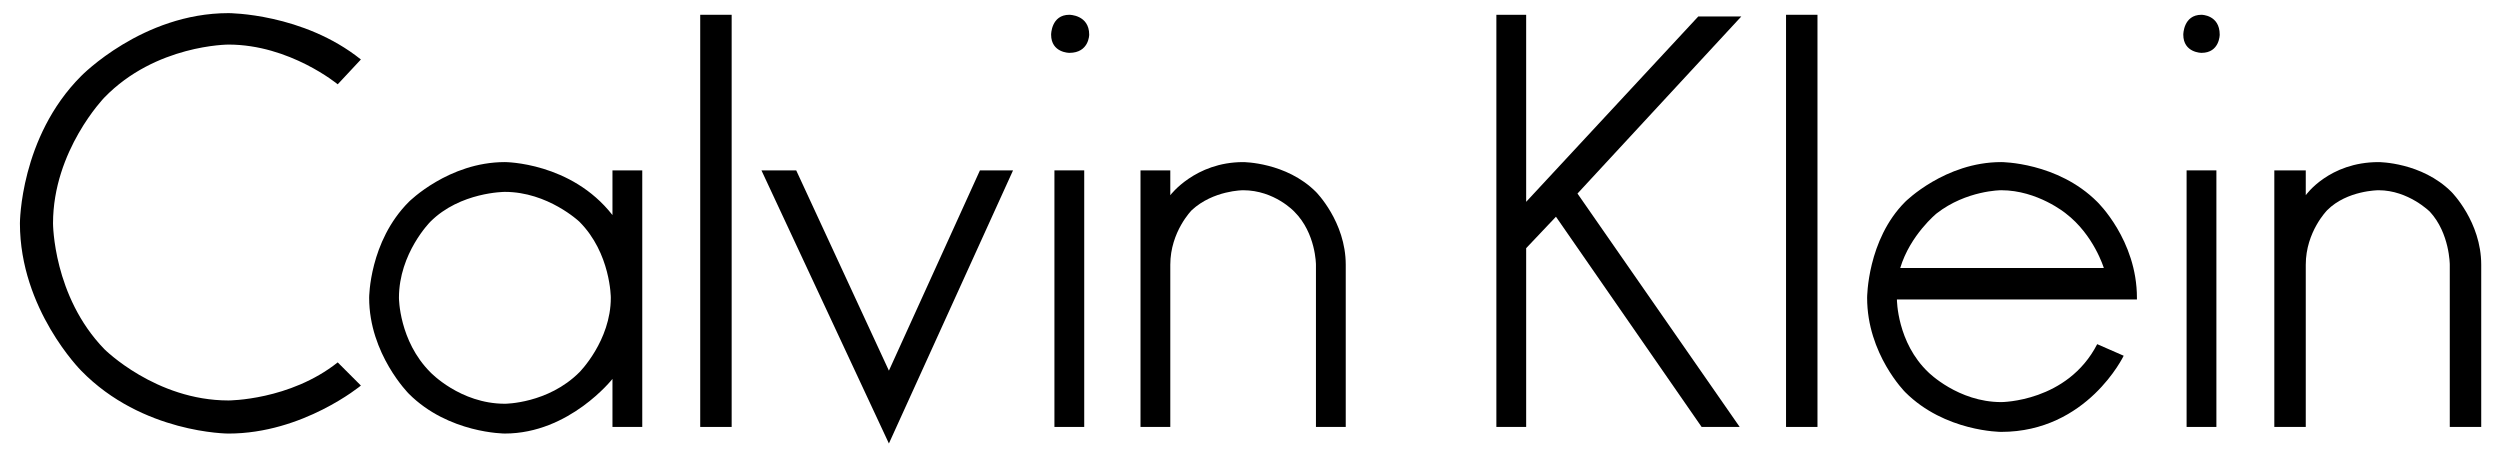
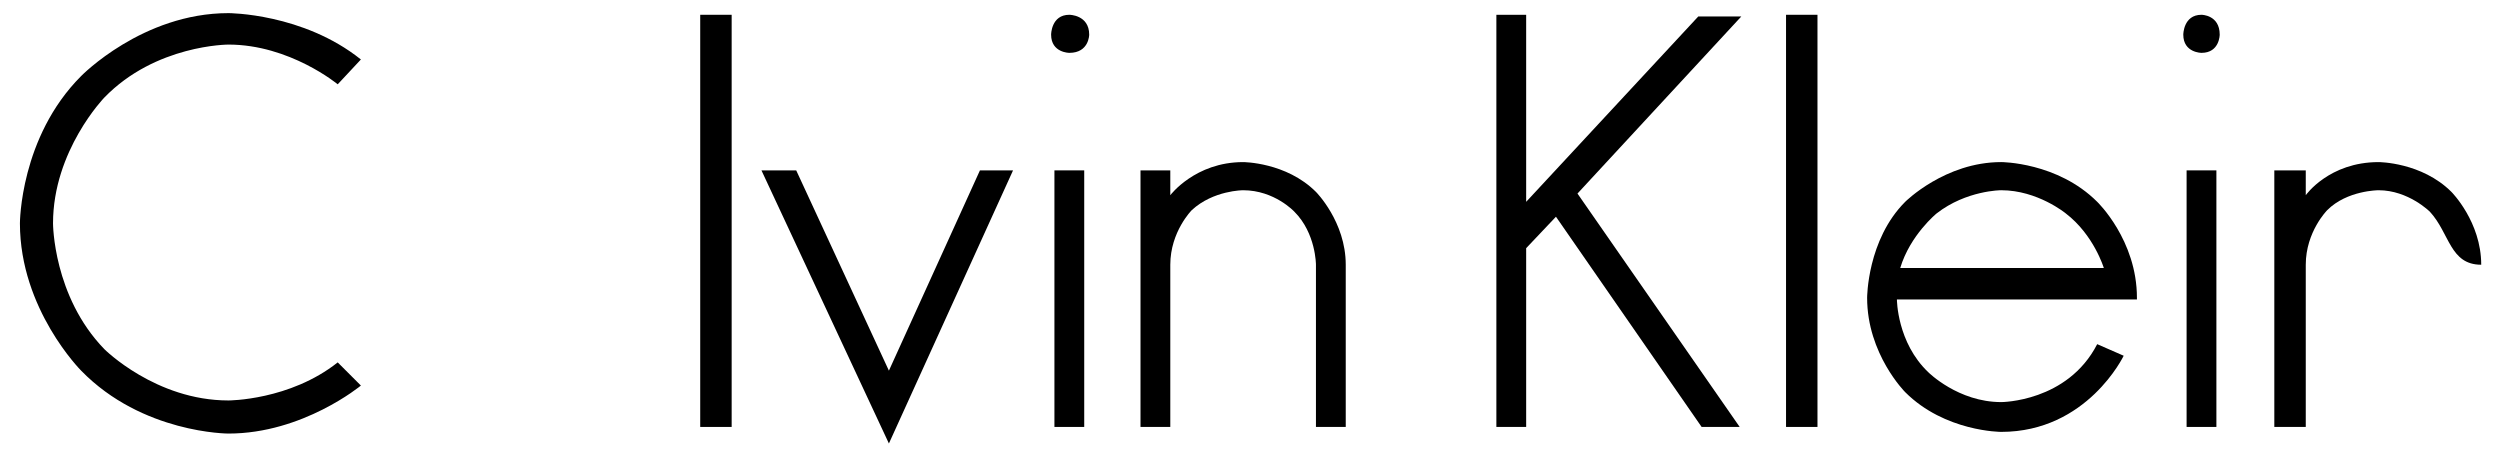
<svg xmlns="http://www.w3.org/2000/svg" width="219" height="40" viewBox="0 0 219 40" fill="none">
  <path d="M29.584 7.385C29.584 7.385 25.379 3.905 20.014 3.905C20.014 3.905 13.635 3.905 9.14 8.545C9.14 8.545 4.645 13.185 4.645 19.565C4.645 19.565 4.645 25.945 9.14 30.585C9.14 30.585 13.635 35.08 20.014 35.08C20.014 35.08 25.379 35.08 29.584 31.745L31.614 33.775C31.614 33.775 26.539 37.98 20.014 37.98C20.014 37.98 12.475 37.98 7.11 32.47C7.11 32.47 1.745 27.105 1.745 19.565C1.745 19.565 1.745 12.025 7.11 6.66C7.11 6.66 12.475 1.15 20.014 1.15C20.014 1.15 26.539 1.15 31.614 5.21L29.584 7.385Z" fill="black" />
-   <path d="M44.227 14.199C39.298 14.199 35.818 17.679 35.818 17.679C32.338 21.159 32.338 26.088 32.338 26.088C32.338 31.018 35.818 34.498 35.818 34.498C39.298 37.978 44.227 37.978 44.227 37.978C49.882 37.978 53.652 33.193 53.652 33.193V37.398H56.262V14.924H53.652V18.839C50.027 14.199 44.227 14.199 44.227 14.199ZM44.227 16.809C47.997 16.809 50.752 19.419 50.752 19.419C53.507 22.174 53.507 26.088 53.507 26.088C53.507 29.858 50.752 32.613 50.752 32.613C47.997 35.368 44.227 35.368 44.227 35.368C40.313 35.368 37.703 32.613 37.703 32.613C34.948 29.858 34.948 26.088 34.948 26.088C34.948 22.174 37.703 19.419 37.703 19.419C40.313 16.809 44.227 16.809 44.227 16.809Z" fill="black" />
  <path d="M93.673 4.63C93.673 4.63 92.078 4.63 92.078 3.035C92.078 3.035 92.078 1.295 93.673 1.295C93.673 1.295 95.413 1.295 95.413 3.035C95.413 3.035 95.413 4.63 93.673 4.63Z" fill="black" />
  <path d="M64.093 1.295V37.4H61.339V1.295H64.093Z" fill="black" />
  <path d="M77.868 32.47L85.843 14.925H88.743L77.868 38.85L66.703 14.925H69.748L77.868 32.47Z" fill="black" />
  <path d="M102.518 17.1C102.518 17.1 104.693 14.2 108.898 14.2C108.898 14.2 112.667 14.2 115.277 16.81C115.277 16.81 117.887 19.42 117.887 23.19V37.4H115.277V23.19C115.277 23.19 115.277 20.435 113.392 18.55C113.392 18.55 111.653 16.665 108.898 16.665C108.898 16.665 106.288 16.665 104.403 18.405C104.403 18.405 102.518 20.29 102.518 23.19V37.4H99.908V14.925H102.518V17.1Z" fill="black" />
  <path d="M94.978 14.925V37.4H92.368V14.925H94.978Z" fill="black" />
  <path d="M152.541 1.44L138.187 16.955L152.396 37.4H149.062L136.302 18.985L133.692 21.74V37.4H131.082V1.295H133.692V17.68L148.772 1.44H152.541Z" fill="black" />
  <path d="M159.211 1.295V37.4H156.457V1.295H159.211Z" fill="black" />
  <path d="M175.305 14.199C170.375 14.199 166.895 17.679 166.895 17.679C163.56 21.014 163.56 26.088 163.56 26.088C163.56 31.018 166.895 34.353 166.895 34.353C170.375 37.833 175.305 37.833 175.305 37.833C182.845 37.833 186.035 31.163 186.035 31.163L183.715 30.148C181.105 35.223 175.305 35.223 175.305 35.223C171.535 35.223 168.925 32.613 168.925 32.613C166.17 30.003 166.17 26.233 166.17 26.233H187.195V26.088C187.195 21.014 183.715 17.679 183.715 17.679C180.235 14.199 175.305 14.199 175.305 14.199ZM175.305 16.664C178.495 16.664 180.96 18.694 180.96 18.694C183.425 20.579 184.295 23.479 184.295 23.479H166.46C167.33 20.579 169.65 18.694 169.65 18.694C172.26 16.664 175.305 16.664 175.305 16.664Z" fill="black" />
  <path d="M191.256 3.035C191.256 3.035 191.256 1.295 192.851 1.295C192.851 1.295 194.446 1.295 194.446 3.035C194.446 3.035 194.446 4.63 192.851 4.63C192.851 4.63 191.256 4.63 191.256 3.035Z" fill="black" />
-   <path d="M201.985 14.925V17.1C201.985 17.1 204.015 14.2 208.365 14.2C208.365 14.2 212.135 14.2 214.745 16.81C214.745 16.81 217.355 19.42 217.355 23.19V37.4H214.6V23.19C214.6 23.19 214.6 20.435 212.86 18.55C212.86 18.55 210.975 16.665 208.365 16.665C208.365 16.665 205.61 16.665 203.87 18.405C203.87 18.405 201.985 20.29 201.985 23.19V37.4H199.23V14.925H201.985Z" fill="black" />
+   <path d="M201.985 14.925V17.1C201.985 17.1 204.015 14.2 208.365 14.2C208.365 14.2 212.135 14.2 214.745 16.81C214.745 16.81 217.355 19.42 217.355 23.19V37.4V23.19C214.6 23.19 214.6 20.435 212.86 18.55C212.86 18.55 210.975 16.665 208.365 16.665C208.365 16.665 205.61 16.665 203.87 18.405C203.87 18.405 201.985 20.29 201.985 23.19V37.4H199.23V14.925H201.985Z" fill="black" />
  <path d="M194.156 14.925V37.4H191.546V14.925H194.156Z" fill="black" />
</svg>